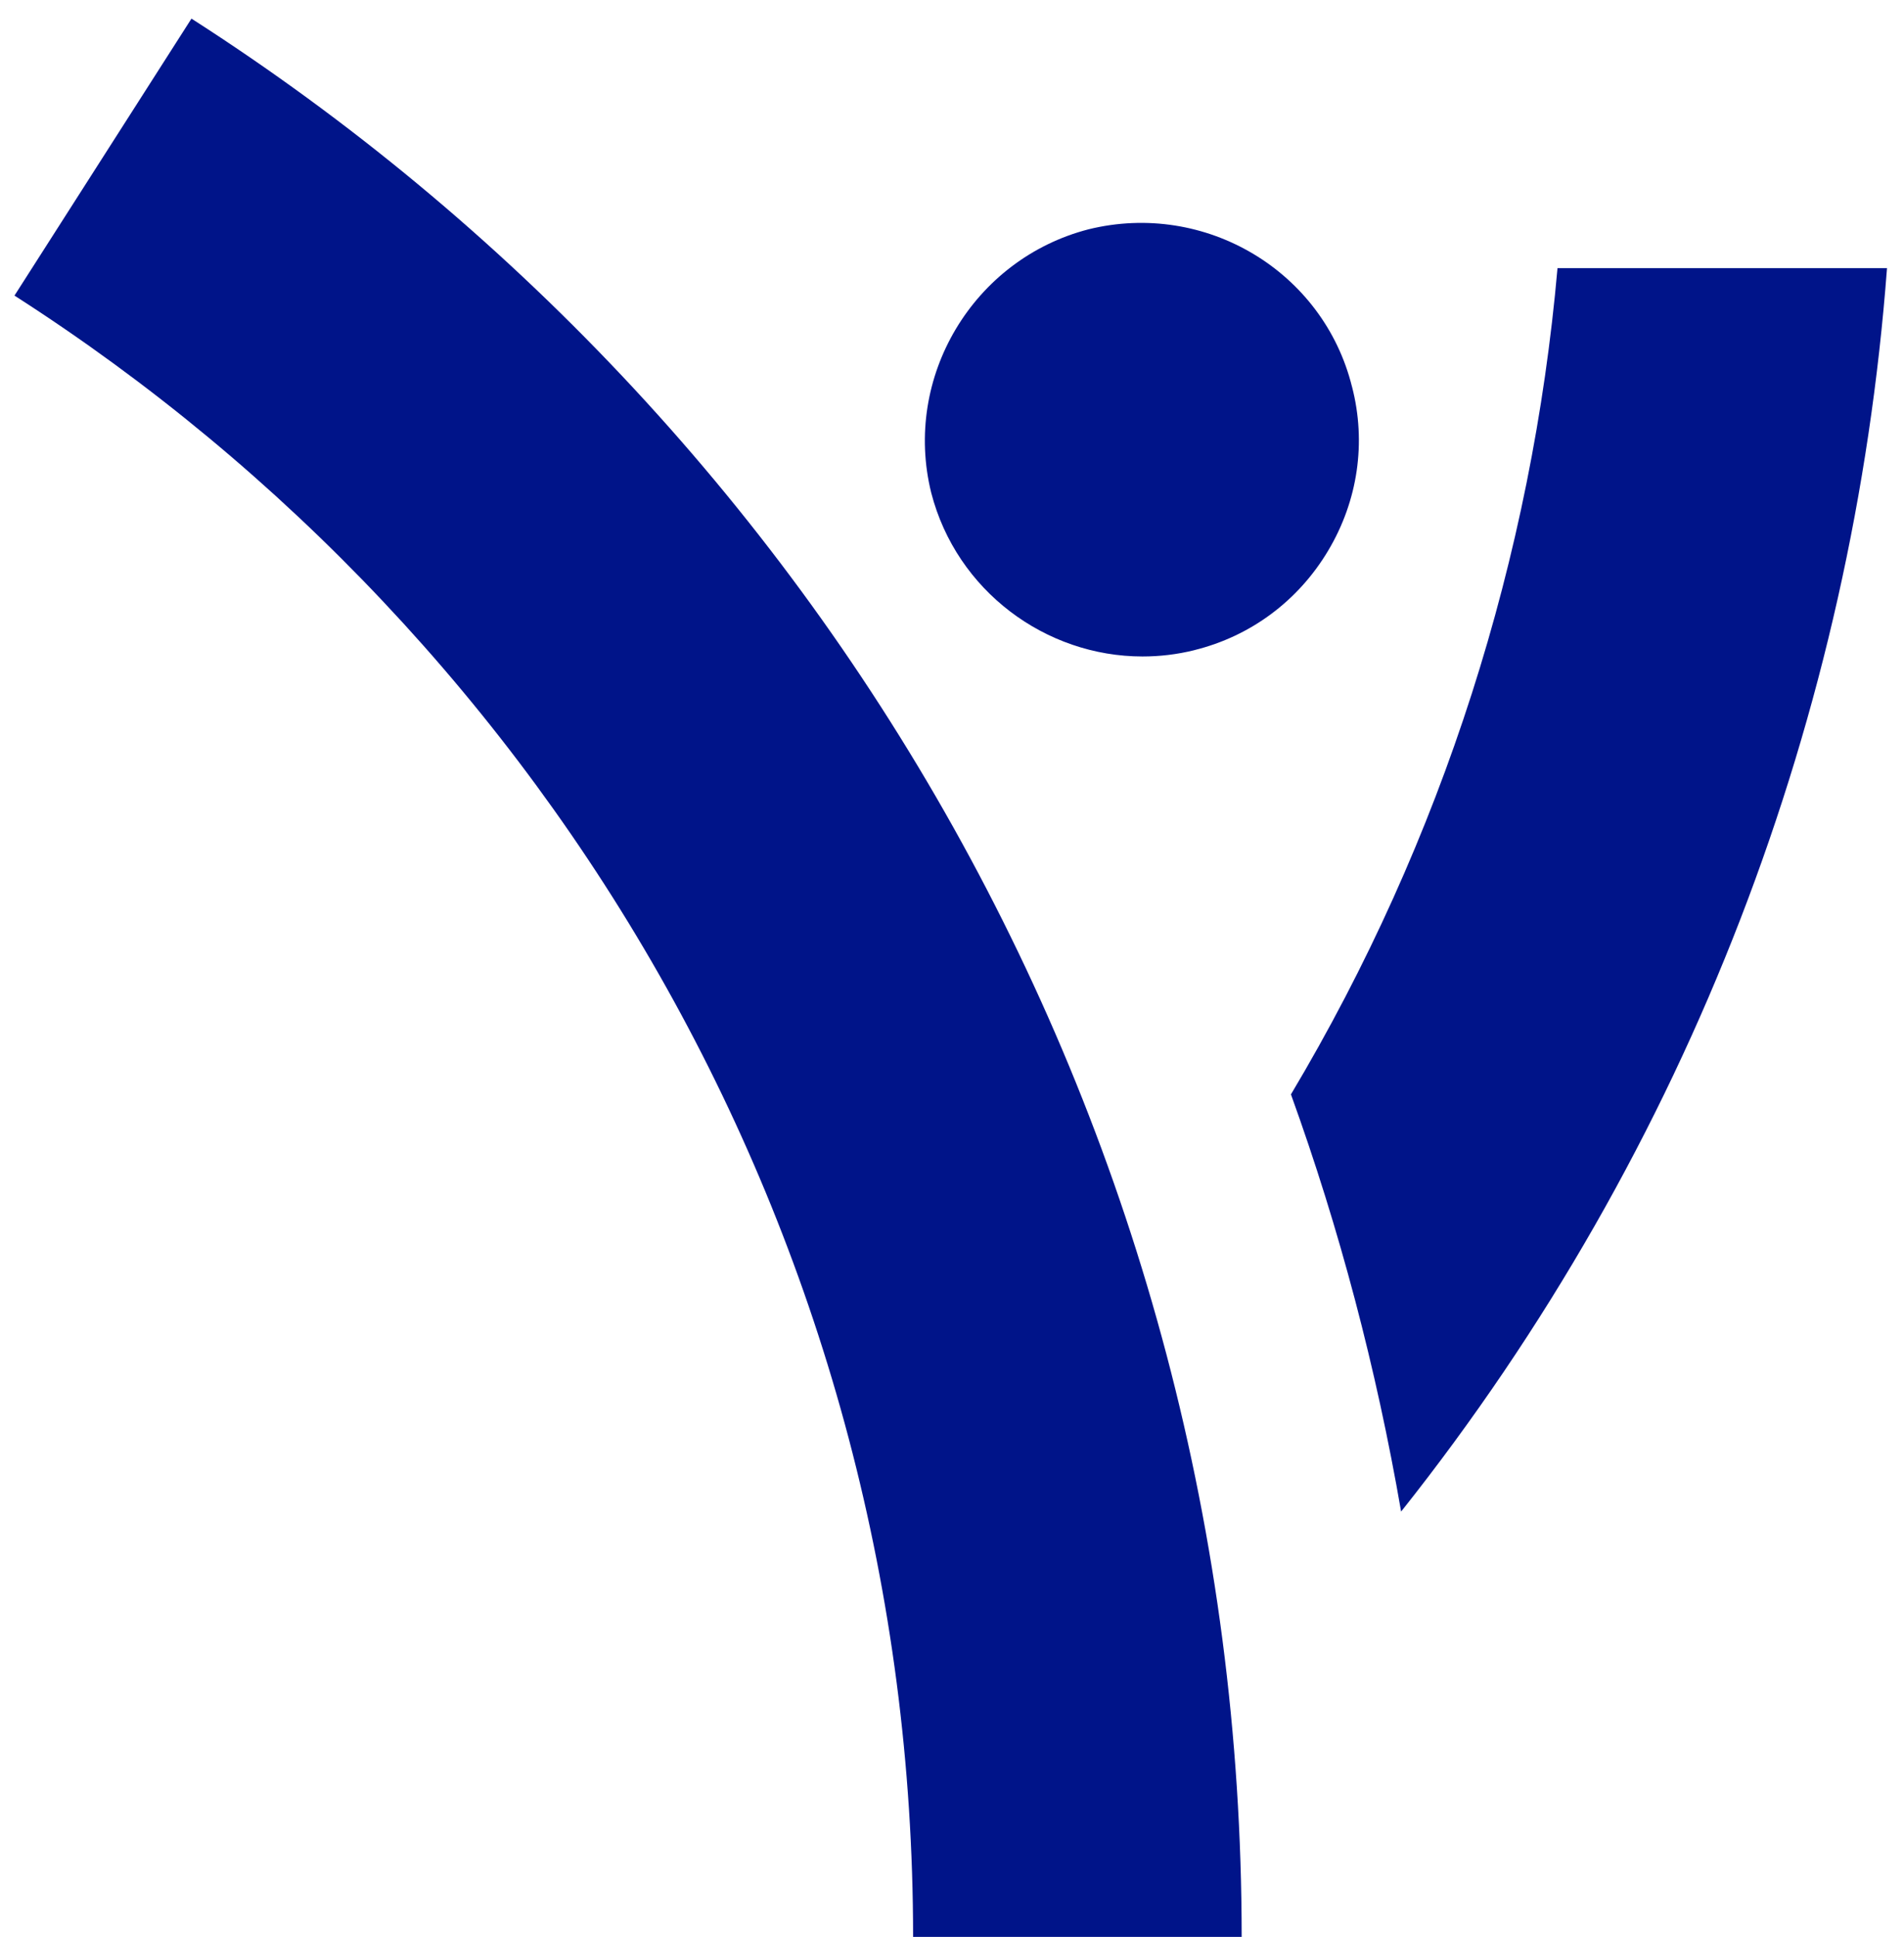
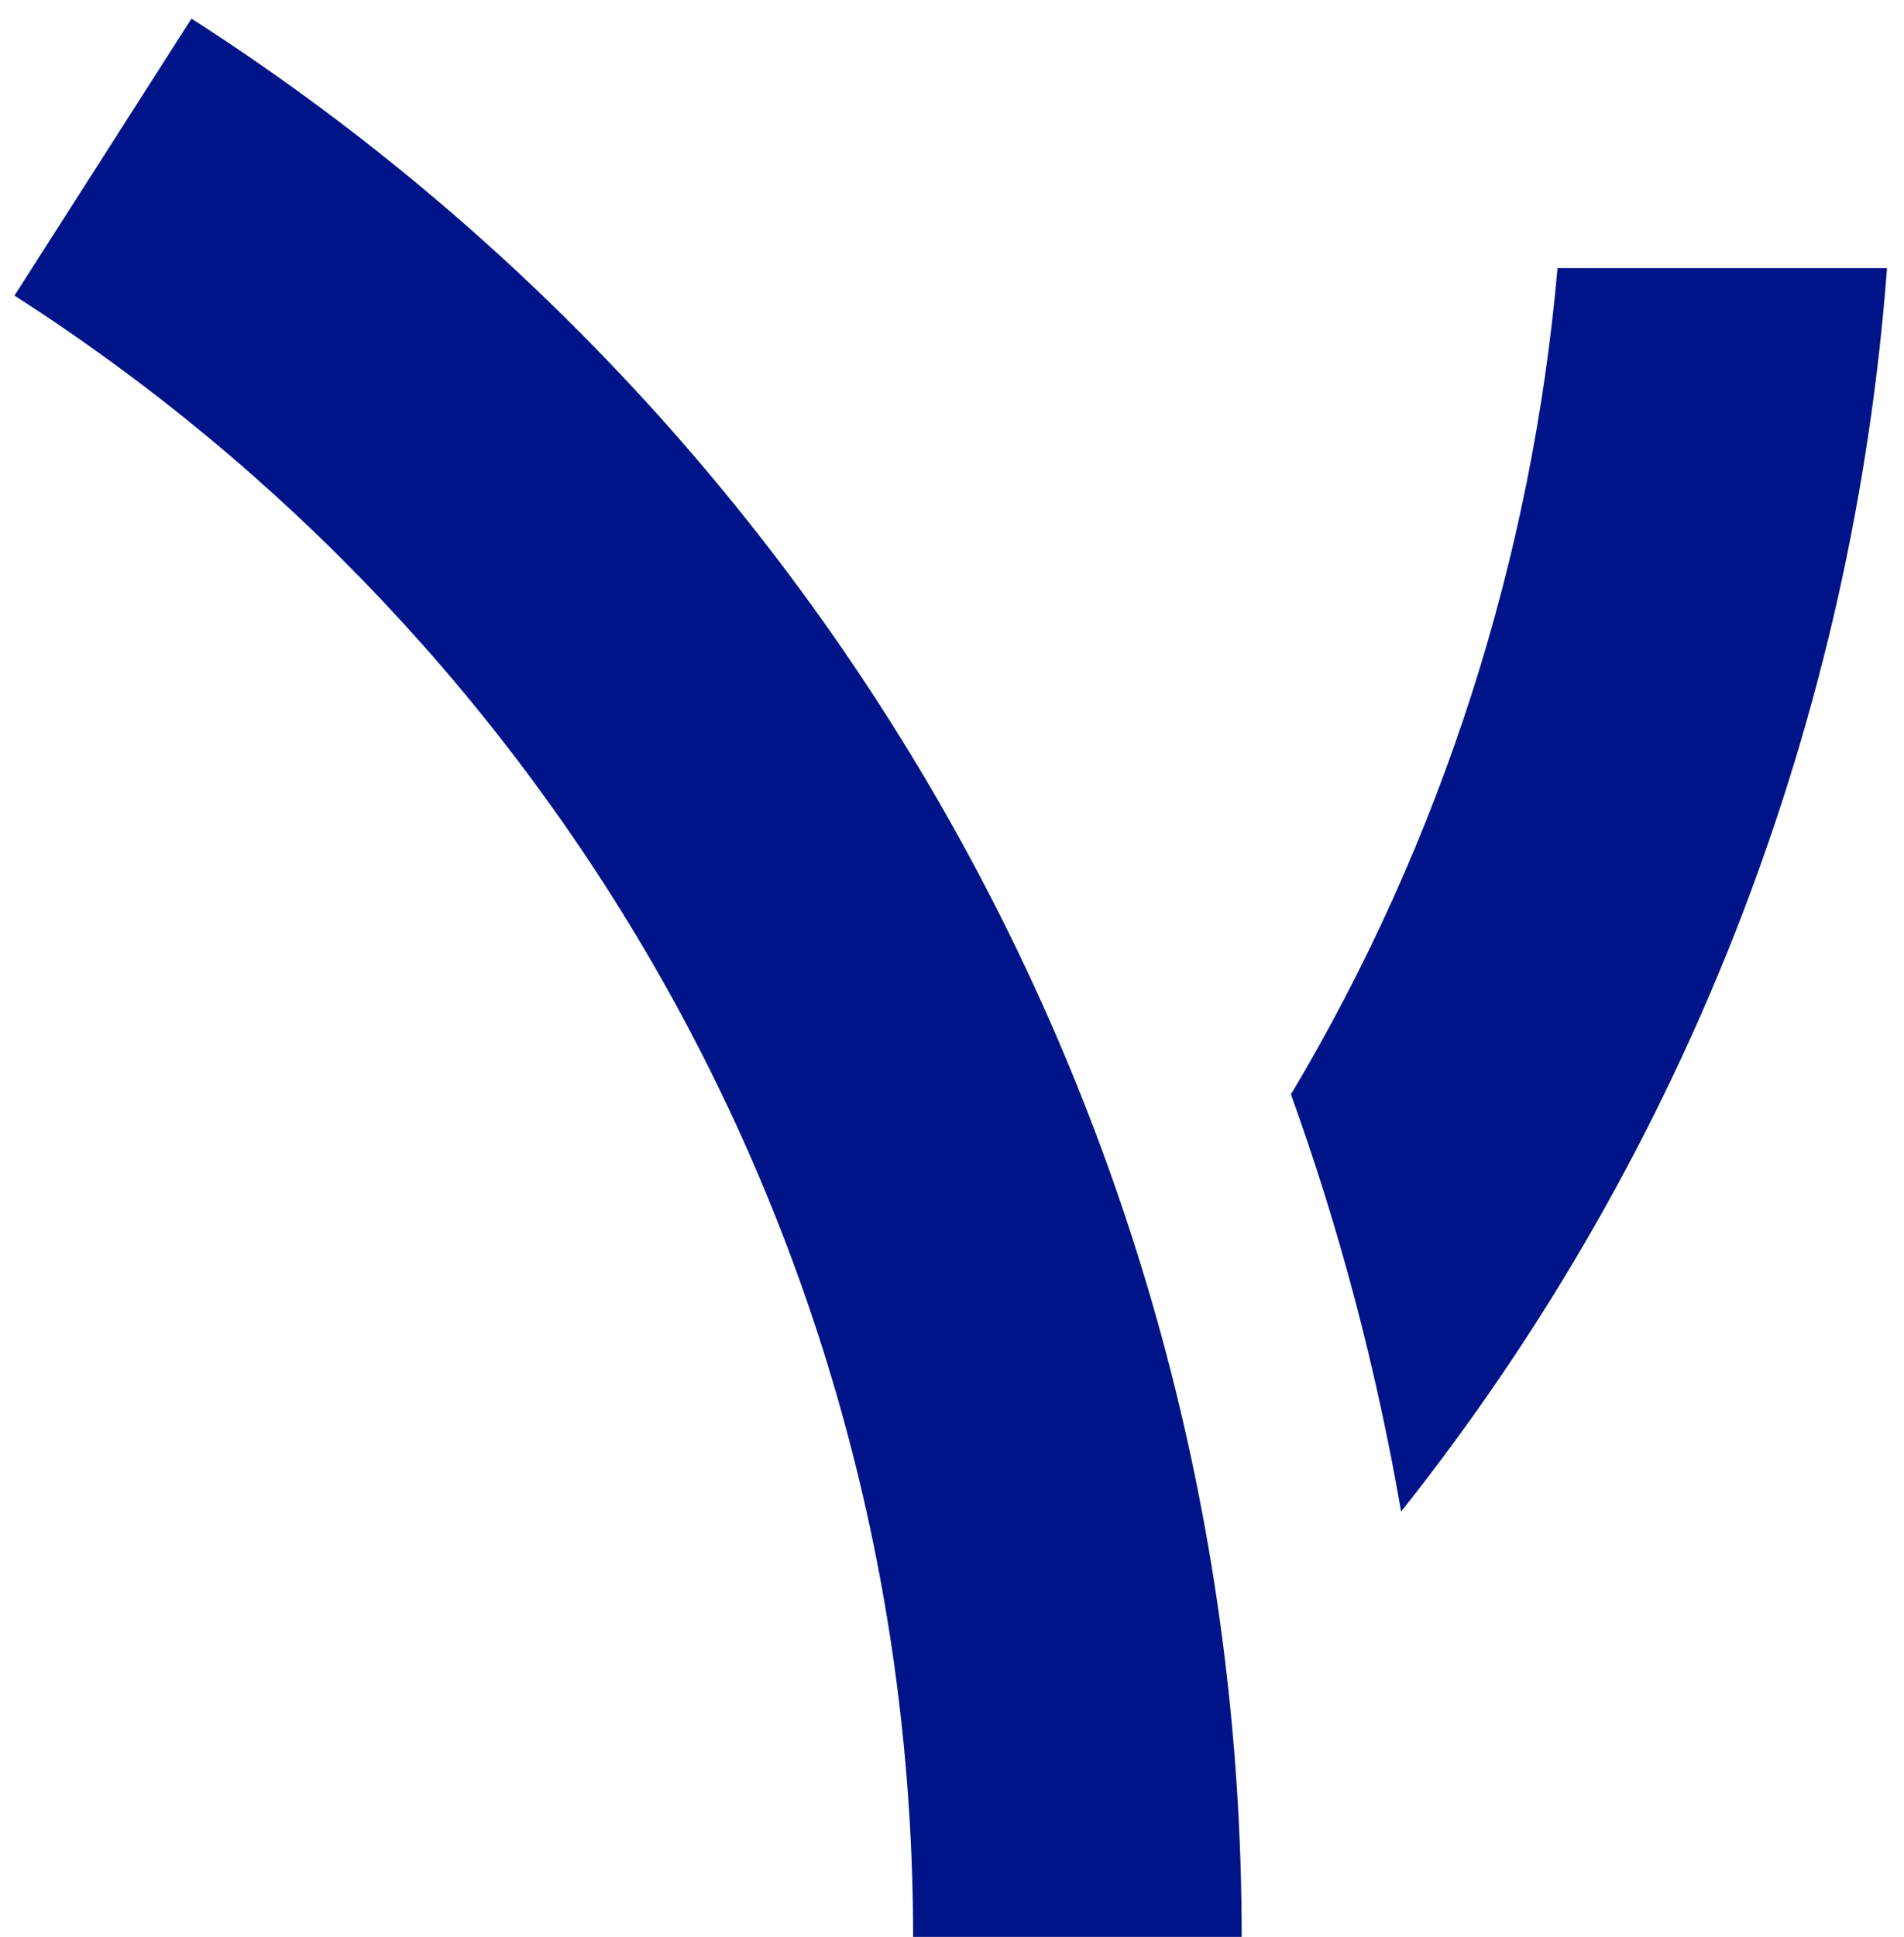
<svg xmlns="http://www.w3.org/2000/svg" id="Layer_1" version="1.1" viewBox="0 0 716 728">
  <defs>
    <style>
      .st0 {
        fill: #001489;
      }
    </style>
  </defs>
  <path class="st0" d="M585.7,100.78c-9.52,108.28-43.02,214.67-100.24,310.55,18.3,50.63,32.13,103.08,41.43,156.8,109.04-137.12,170.16-300.58,182.72-467.35h-123.91Z" />
  <path class="st0" d="M72,7L5.44,111.1c203.16,130.15,337.93,357.71,337.93,616.9h123.56C466.93,425.08,309.43,159.12,72,7" />
-   <path class="st0" d="M508.43,145.41c-10.75-43.48-55.17-70.04-99.1-59.22-43.35,11.21-69.91,55.58-59.14,99.04,9.52,36.83,43,61.51,79.46,61.51,6.45,0,12.99-.76,19.49-2.37l.02-.02c21.19-5.24,39.06-18.54,50.31-37.41,11.19-18.77,14.37-40.68,8.97-61.54" />
</svg>